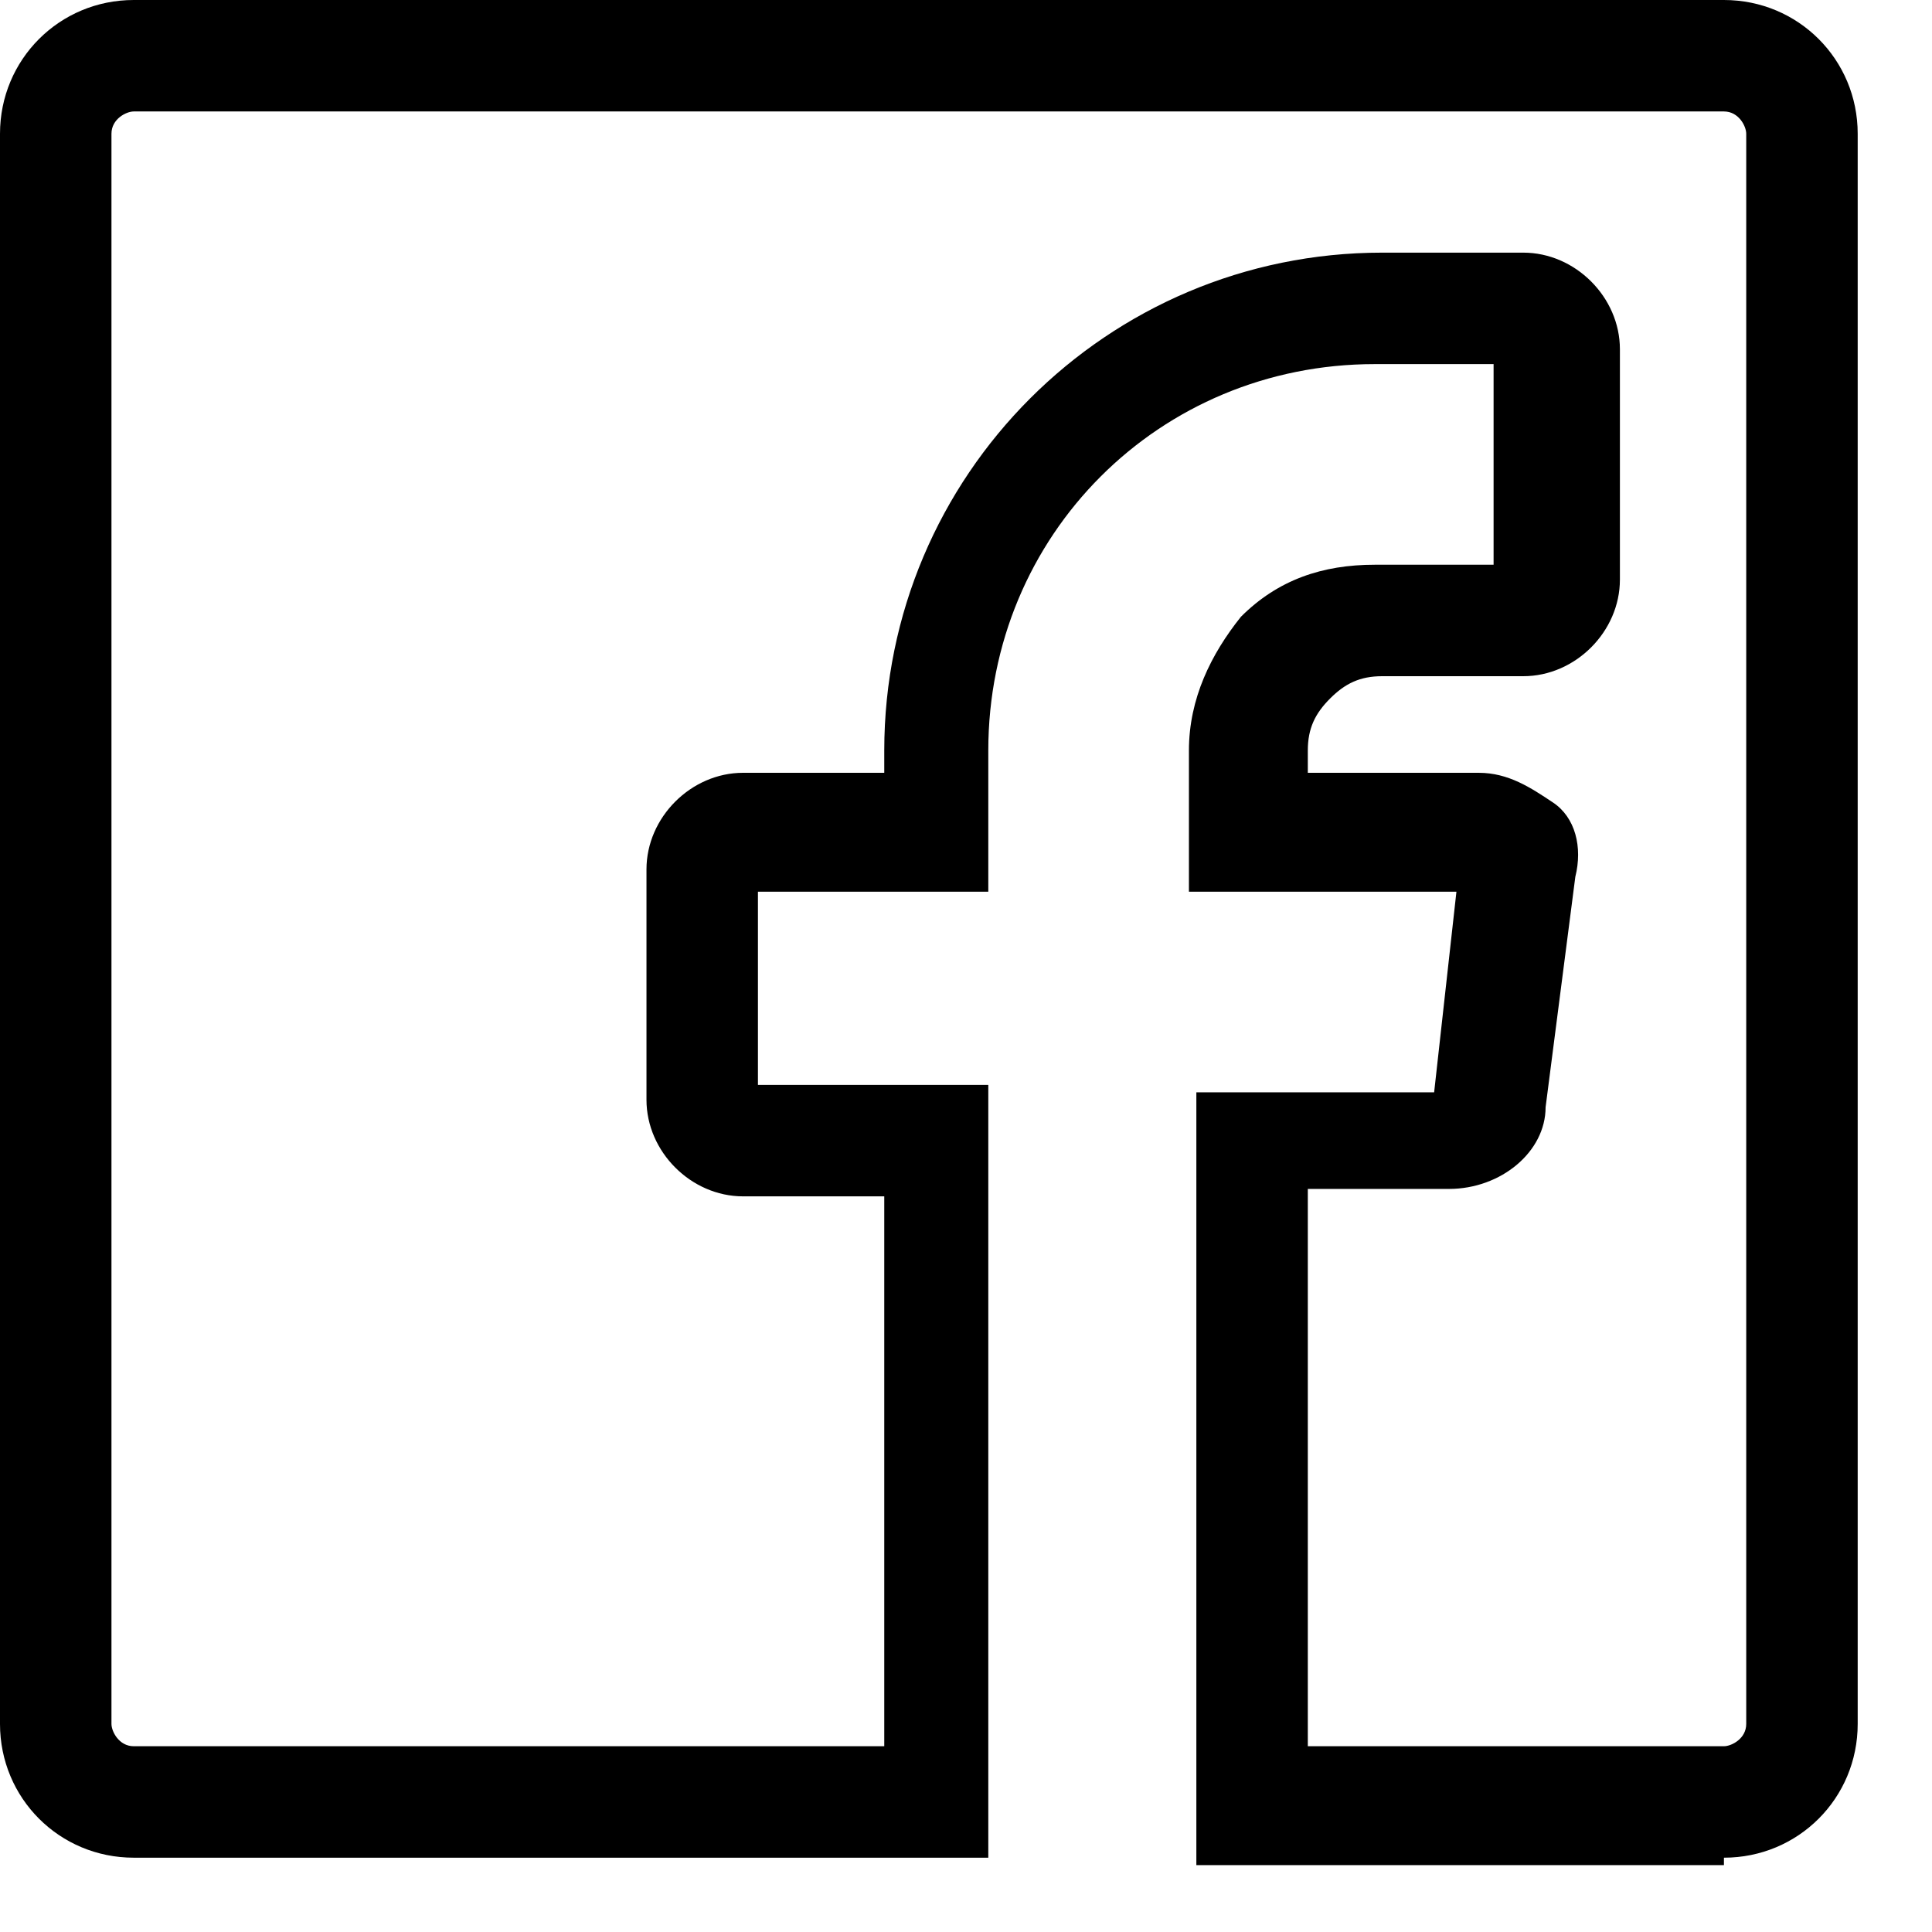
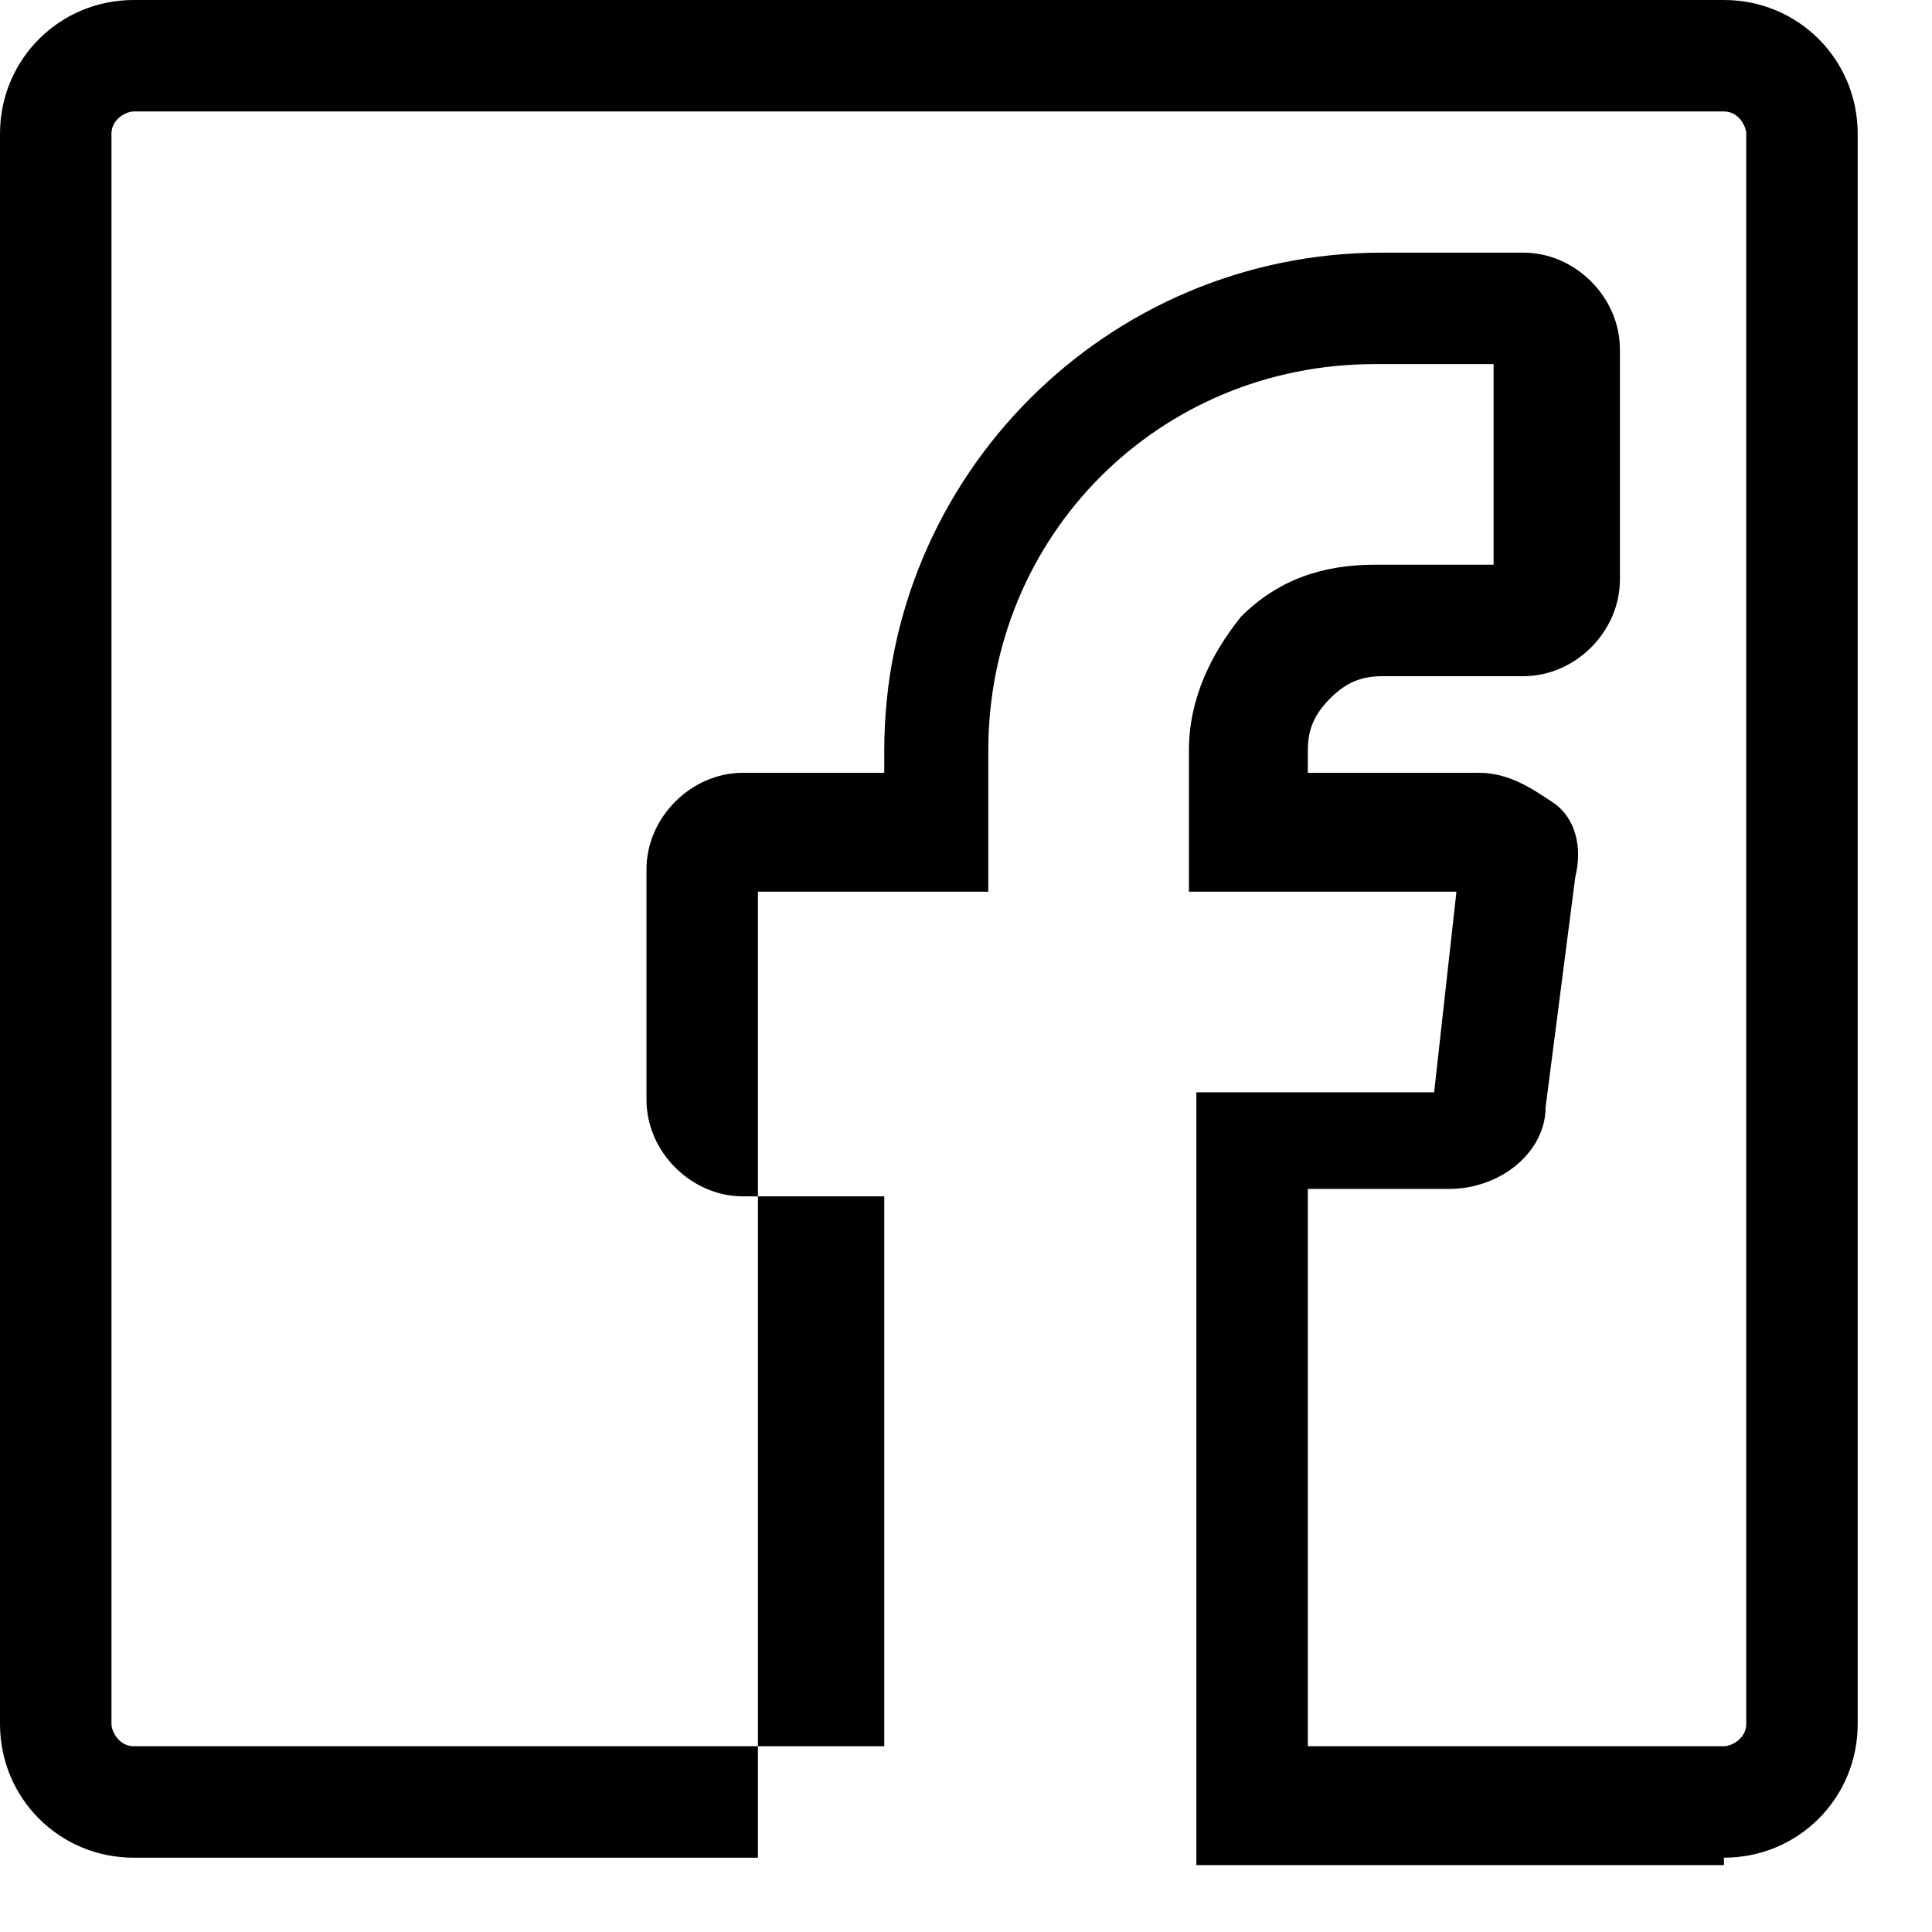
<svg xmlns="http://www.w3.org/2000/svg" id="Layer_1" version="1.1" viewBox="0 0 26 26">
  <g id="Logos_Social-Medias_social-media-facebook-1">
    <g id="Group_136">
      <g id="Regular_136">
        <g id="Shape_399">
-           <path d="M23.2,25.1h-7.1v-10.4h3.2l.3-2.7h-3.6v-1.9c0-.7.3-1.3.7-1.8.5-.5,1.1-.7,1.8-.7h1.6v-2.7h-1.6c-2.9,0-5.2,2.3-5.2,5.2v1.9h-3.1v2.6h3.1v10.4H1.8c-1,0-1.8-.8-1.8-1.8V1.8C0,.8.8,0,1.8,0h21.4c1,0,1.8.8,1.8,1.8v21.4c0,1-.8,1.8-1.8,1.8ZM17.6,23.5h5.6c.1,0,.3-.1.3-.3V1.8c0-.1-.1-.3-.3-.3H1.8c-.1,0-.3.1-.3.3v21.4c0,.1.1.3.3.3h10.1v-7.4h-1.9c-.7,0-1.3-.6-1.3-1.3v-3.1c0-.7.6-1.3,1.3-1.3h1.9v-.3c0-3.7,3-6.7,6.7-6.7h1.9c.7,0,1.3.6,1.3,1.3v3.1c0,.7-.6,1.3-1.3,1.3h-1.9c-.3,0-.5.1-.7.3-.2.2-.3.4-.3.7v.3h2.3c.4,0,.7.2,1,.4s.4.6.3,1l-.4,3.1c0,.6-.6,1.1-1.3,1.1h-1.9v7.4h0ZM19.3,14.8h0ZM19.5,14.6h0ZM19.9,12h0Z" />
+           <path d="M23.2,25.1h-7.1v-10.4h3.2l.3-2.7h-3.6v-1.9c0-.7.3-1.3.7-1.8.5-.5,1.1-.7,1.8-.7h1.6v-2.7h-1.6c-2.9,0-5.2,2.3-5.2,5.2v1.9h-3.1v2.6v10.4H1.8c-1,0-1.8-.8-1.8-1.8V1.8C0,.8.8,0,1.8,0h21.4c1,0,1.8.8,1.8,1.8v21.4c0,1-.8,1.8-1.8,1.8ZM17.6,23.5h5.6c.1,0,.3-.1.3-.3V1.8c0-.1-.1-.3-.3-.3H1.8c-.1,0-.3.1-.3.3v21.4c0,.1.1.3.3.3h10.1v-7.4h-1.9c-.7,0-1.3-.6-1.3-1.3v-3.1c0-.7.6-1.3,1.3-1.3h1.9v-.3c0-3.7,3-6.7,6.7-6.7h1.9c.7,0,1.3.6,1.3,1.3v3.1c0,.7-.6,1.3-1.3,1.3h-1.9c-.3,0-.5.1-.7.3-.2.2-.3.4-.3.7v.3h2.3c.4,0,.7.2,1,.4s.4.6.3,1l-.4,3.1c0,.6-.6,1.1-1.3,1.1h-1.9v7.4h0ZM19.3,14.8h0ZM19.5,14.6h0ZM19.9,12h0Z" />
        </g>
      </g>
    </g>
  </g>
</svg>